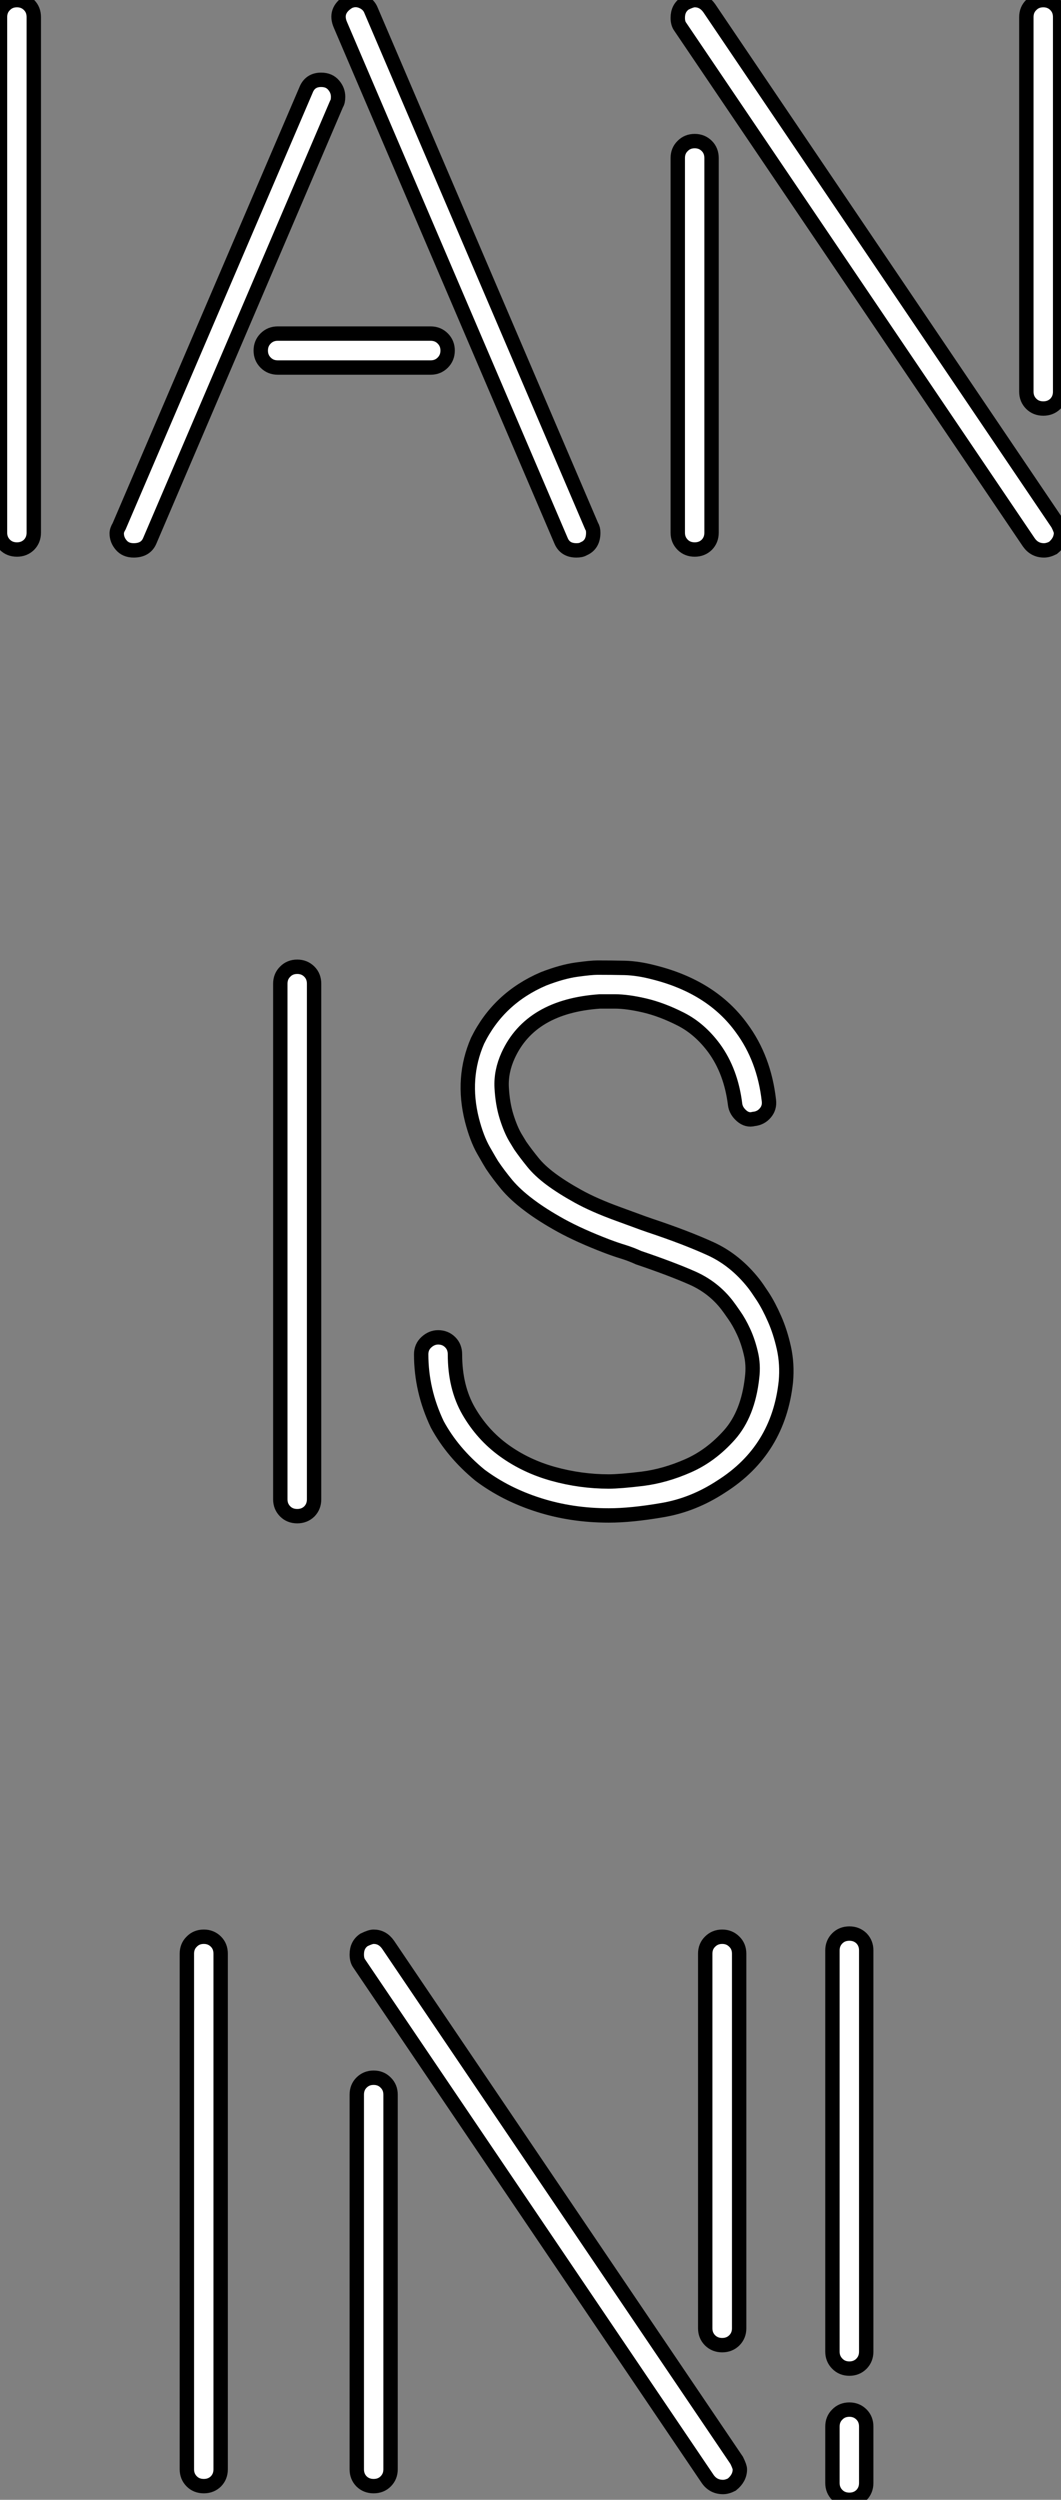
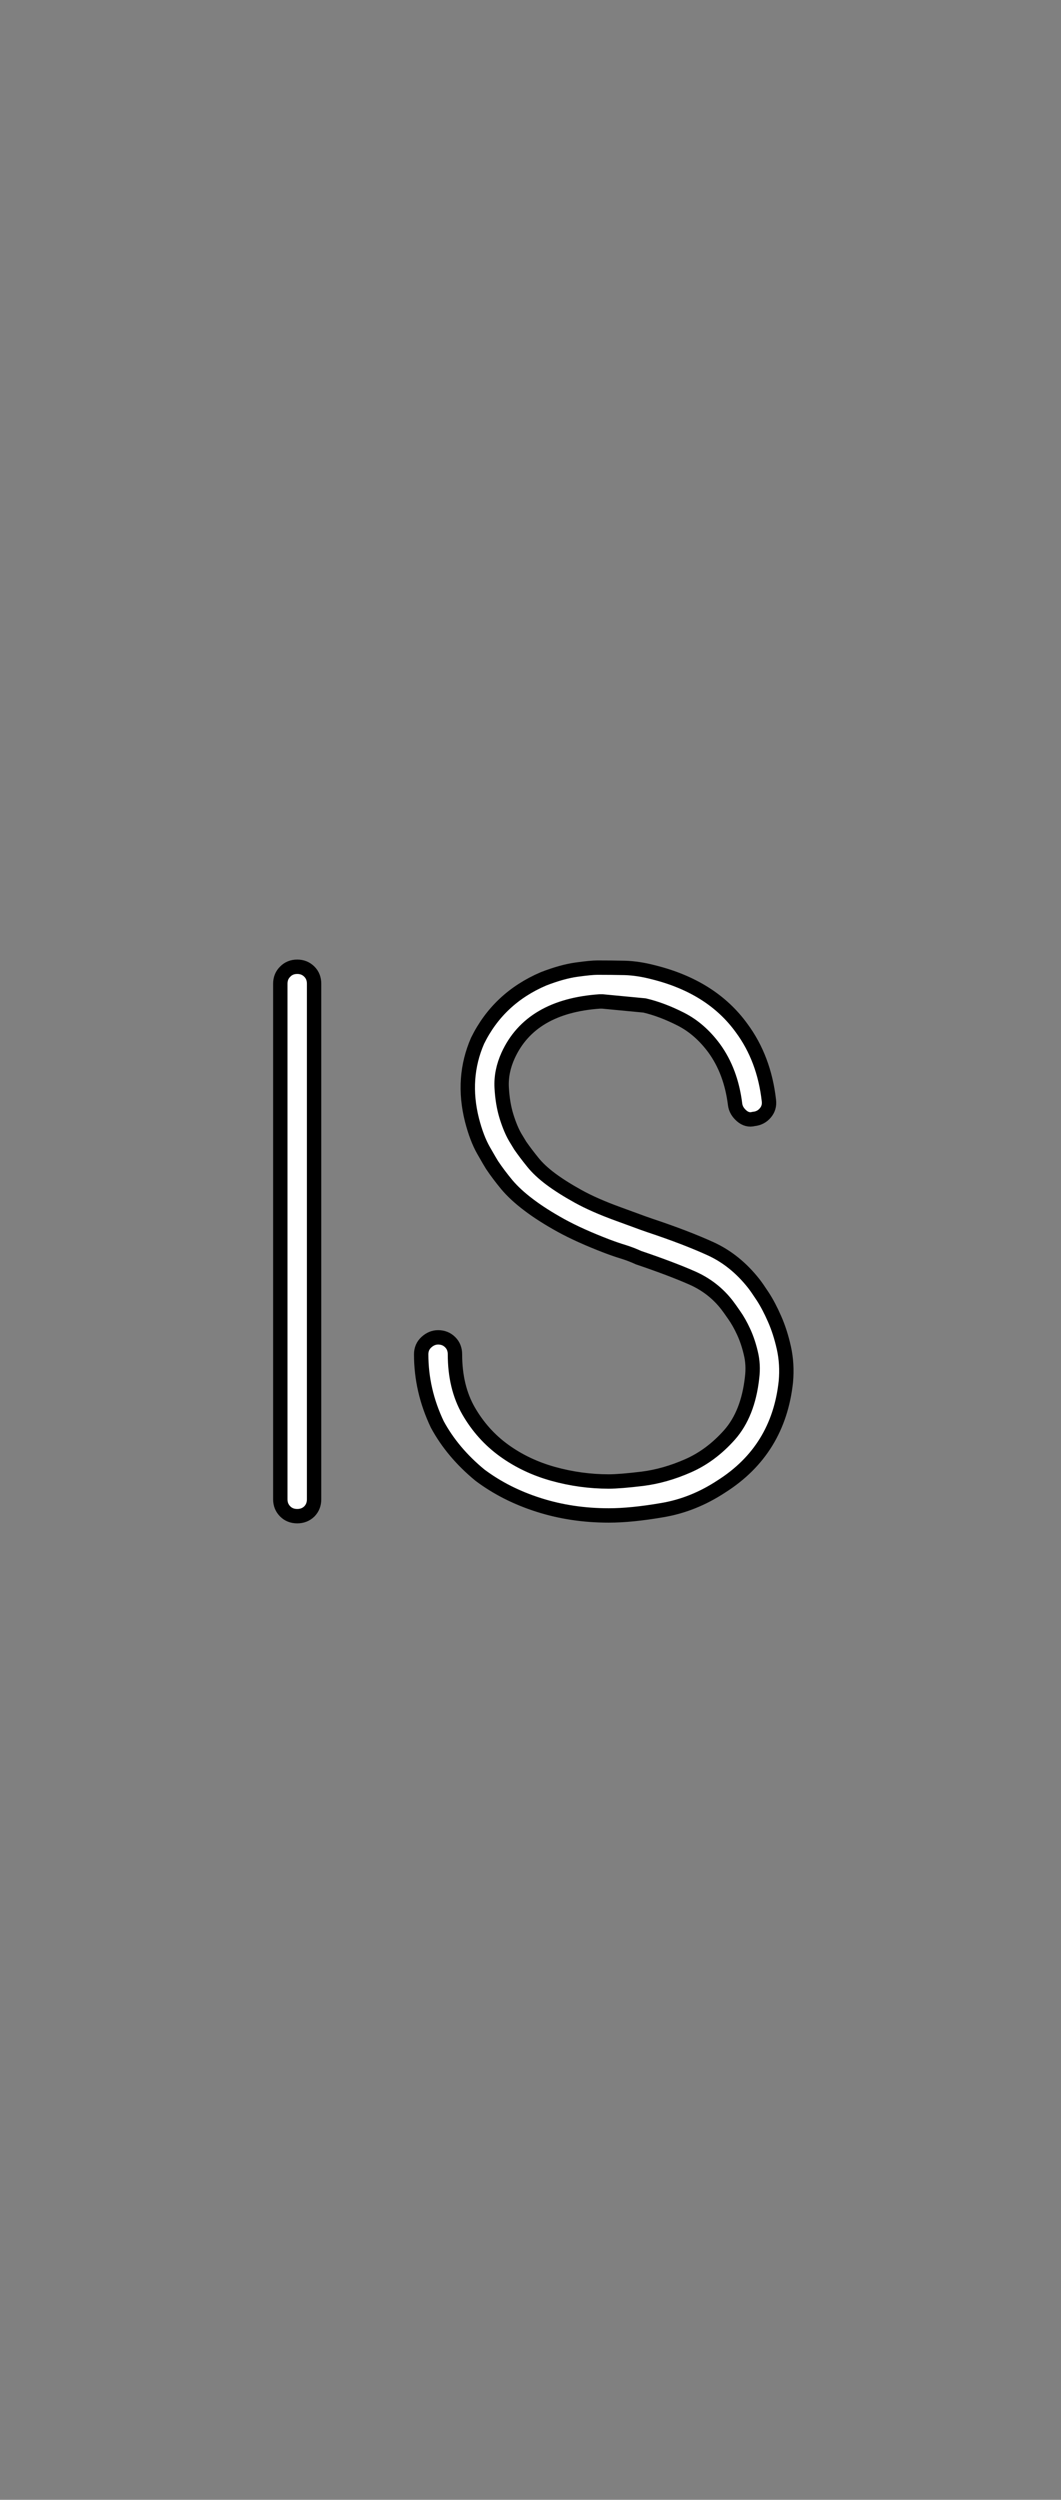
<svg xmlns="http://www.w3.org/2000/svg" viewBox="4 5.999 73.81 173.765">
  <rect x="4" y="5.999" width="73.81" height="173.765" fill="#808080" stroke="none" />
-   <path d="M7.11-0.50L7.11-0.50Q7.11 0 6.78 0.34Q6.44 0.67 5.94 0.67L5.94 0.67Q5.43 0.67 5.10 0.34Q4.76 0 4.76-0.50L4.76-0.50L4.76-36.34Q4.76-36.85 5.10-37.18Q5.43-37.52 5.94-37.52L5.94-37.52Q6.44-37.52 6.78-37.18Q7.11-36.85 7.11-36.34L7.11-36.34L7.11-0.50ZM46.03-0.50L46.03-0.50Q46.03 0.34 45.36 0.62L45.36 0.62Q45.19 0.73 44.86 0.73L44.86 0.73Q44.07 0.73 43.79 0.06L43.79 0.06L28.45-35.78Q28-36.79 29.01-37.41L29.01-37.41Q29.46-37.63 29.93-37.44Q30.41-37.24 30.58-36.79L30.58-36.79L45.92-0.95Q46.03-0.78 46.03-0.50ZM24.08-14.34L34.72-14.34Q35.22-14.34 35.56-14Q35.90-13.66 35.90-13.16L35.90-13.16Q35.90-12.66 35.56-12.32Q35.22-11.98 34.72-11.98L34.72-11.98L24.08-11.98Q23.58-11.98 23.24-12.32Q22.90-12.66 22.90-13.16L22.90-13.16Q22.90-13.66 23.24-14Q23.58-14.34 24.08-14.34L24.08-14.34ZM28.17-30.30L15.18 0.06Q14.90 0.73 14.06 0.73L14.06 0.73Q13.50 0.73 13.19 0.36Q12.88 0 12.88-0.45L12.88-0.45Q12.88-0.67 13.05-0.95L13.05-0.95L26.04-31.25Q26.32-31.98 27.10-31.98L27.10-31.98Q27.66-31.98 27.97-31.61Q28.28-31.25 28.28-30.80L28.28-30.80Q28.28-30.46 28.17-30.30L28.17-30.30ZM76.16-10.30L76.16-36.34Q76.16-36.85 76.50-37.18Q76.83-37.52 77.34-37.52L77.34-37.52Q77.84-37.52 78.18-37.18Q78.51-36.85 78.51-36.34L78.51-36.34L78.51-10.30Q78.51-9.80 78.18-9.46Q77.84-9.13 77.34-9.13L77.34-9.13Q76.83-9.13 76.50-9.46Q76.16-9.80 76.16-10.30L76.16-10.30ZM53.09-27.72L53.09-27.72Q53.59-27.72 53.93-27.38Q54.26-27.05 54.26-26.54L54.26-26.54L54.26-0.50Q54.26 0 53.93 0.34Q53.59 0.67 53.09 0.67L53.09 0.67Q52.58 0.67 52.25 0.34Q51.91 0 51.91-0.50L51.91-0.50L51.91-26.54Q51.91-27.05 52.25-27.38Q52.58-27.72 53.09-27.72ZM54.10-36.96L78.34-1.12Q78.57-0.67 78.57-0.50L78.57-0.50Q78.57 0.11 78.01 0.56L78.01 0.56Q77.67 0.73 77.39 0.73L77.39 0.73Q76.72 0.73 76.33 0.17L76.33 0.17L52.08-35.67Q51.91-35.90 51.91-36.29L51.91-36.29Q51.91-36.96 52.42-37.30L52.42-37.30Q52.86-37.52 53.09-37.52L53.09-37.52Q53.70-37.52 54.10-36.96L54.10-36.96Z" fill="white" stroke="black" transform="translate(0 0) scale(1 1) translate(-0.76 43.527)" />
-   <path d="M7.11-0.50L7.11-0.50Q7.11 0 6.78 0.34Q6.44 0.67 5.94 0.67L5.94 0.67Q5.43 0.67 5.10 0.34Q4.76 0 4.76-0.50L4.76-0.50L4.76-36.34Q4.76-36.85 5.10-37.18Q5.43-37.52 5.94-37.52L5.94-37.52Q6.44-37.52 6.78-37.18Q7.11-36.85 7.11-36.34L7.11-36.34L7.11-0.50ZM37.69-15.51L37.69-15.51Q37.91-15.23 38.33-14.59Q38.75-13.94 39.14-13.05Q39.54-12.15 39.79-11.03Q40.04-9.91 39.93-8.68L39.93-8.68Q39.42-3.92 35.45-1.40L35.45-1.40Q33.49-0.11 31.33 0.25Q29.18 0.62 27.61 0.62L27.61 0.62Q25.03 0.62 22.74-0.11Q20.44-0.84 18.65-2.18L18.65-2.18Q16.74-3.75 15.68-5.71L15.68-5.71Q14.56-8.06 14.56-10.58L14.56-10.58Q14.56-11.09 14.92-11.42Q15.29-11.76 15.74-11.76L15.74-11.76Q16.24-11.76 16.58-11.42Q16.91-11.09 16.91-10.58L16.91-10.58Q16.91-8.29 17.86-6.64Q18.82-4.98 20.33-3.89Q21.84-2.80 23.74-2.27Q25.65-1.74 27.61-1.74L27.61-1.74Q28.39-1.74 29.96-1.93Q31.53-2.13 33.12-2.83Q34.72-3.53 36.01-4.98Q37.30-6.44 37.58-8.96L37.58-8.96Q37.69-9.86 37.49-10.67Q37.30-11.48 36.99-12.15Q36.68-12.82 36.34-13.30Q36.01-13.78 35.84-14L35.84-14Q34.89-15.23 33.43-15.88Q31.98-16.52 29.68-17.30L29.68-17.30Q29.18-17.53 28.64-17.70Q28.11-17.86 27.50-18.09L27.50-18.09Q25.59-18.82 24.28-19.54Q22.96-20.27 22.04-20.97Q21.11-21.67 20.52-22.37Q19.94-23.07 19.49-23.74L19.49-23.74Q19.38-23.91 18.90-24.75Q18.42-25.59 18.09-26.88L18.09-26.88Q17.36-29.79 18.48-32.37L18.48-32.37Q19.94-35.34 23.07-36.68L23.07-36.68Q24.36-37.18 25.37-37.32Q26.38-37.46 26.82-37.46L26.82-37.46Q27.78-37.46 28.73-37.44Q29.68-37.41 30.74-37.13L30.74-37.13Q34.78-36.12 36.85-33.26L36.85-33.26Q38.42-31.14 38.75-28.22L38.75-28.22Q38.81-27.72 38.50-27.36Q38.19-26.99 37.69-26.94L37.69-26.94Q37.24-26.82 36.85-27.16Q36.46-27.50 36.40-27.94L36.40-27.94Q36.12-30.24 34.94-31.86L34.94-31.86Q33.94-33.21 32.62-33.88Q31.30-34.55 30.10-34.83Q28.90-35.11 28.03-35.11Q27.16-35.11 27.16-35.11L27.16-35.11L26.99-35.11Q22.18-34.78 20.61-31.36L20.61-31.36Q20.10-30.24 20.16-29.12Q20.22-28 20.50-27.10Q20.78-26.21 21.11-25.65Q21.45-25.09 21.45-25.09L21.45-25.09Q21.84-24.53 22.32-23.94Q22.79-23.35 23.58-22.76Q24.36-22.18 25.48-21.56Q26.60-20.94 28.28-20.33L28.28-20.33Q28.90-20.10 29.43-19.91Q29.96-19.71 30.46-19.54L30.46-19.54Q32.98-18.70 34.69-17.92Q36.40-17.14 37.69-15.51Z" fill="white" stroke="black" transform="translate(19.5 67.2) scale(1 1) translate(-0.76 43.52)" />
-   <path d="M7.11-0.50L7.11-0.50Q7.11 0 6.78 0.34Q6.44 0.67 5.94 0.67L5.94 0.67Q5.43 0.67 5.10 0.34Q4.76 0 4.76-0.50L4.76-0.50L4.76-36.34Q4.76-36.85 5.10-37.18Q5.43-37.52 5.94-37.52L5.94-37.52Q6.44-37.52 6.78-37.18Q7.11-36.85 7.11-36.34L7.11-36.34L7.11-0.50ZM40.82-10.30L40.82-36.34Q40.82-36.85 41.16-37.18Q41.50-37.52 42-37.52L42-37.52Q42.50-37.52 42.84-37.18Q43.18-36.85 43.18-36.34L43.18-36.34L43.18-10.30Q43.18-9.80 42.84-9.46Q42.50-9.13 42-9.13L42-9.13Q41.50-9.13 41.16-9.46Q40.82-9.80 40.82-10.30L40.82-10.30ZM17.75-27.72L17.75-27.72Q18.26-27.72 18.59-27.38Q18.93-27.05 18.93-26.54L18.93-26.54L18.93-0.50Q18.93 0 18.59 0.34Q18.26 0.67 17.75 0.67L17.75 0.67Q17.25 0.67 16.91 0.34Q16.58 0 16.58-0.50L16.58-0.50L16.58-26.54Q16.58-27.05 16.91-27.38Q17.25-27.72 17.75-27.72ZM18.76-36.96L43.01-1.12Q43.23-0.67 43.23-0.50L43.23-0.50Q43.23 0.11 42.67 0.56L42.67 0.56Q42.34 0.73 42.06 0.73L42.06 0.73Q41.38 0.73 40.99 0.17L40.99 0.17L16.74-35.67Q16.58-35.90 16.58-36.29L16.58-36.29Q16.58-36.96 17.08-37.30L17.08-37.30Q17.53-37.52 17.75-37.52L17.75-37.52Q18.37-37.52 18.76-36.96L18.76-36.96ZM49.67-8.68L49.67-36.57Q49.67-37.07 50.01-37.41Q50.34-37.74 50.85-37.74L50.85-37.74Q51.35-37.74 51.69-37.41Q52.02-37.07 52.02-36.57L52.02-36.57L52.02-8.68Q52.02-8.18 51.69-7.84Q51.35-7.50 50.85-7.50L50.85-7.50Q50.34-7.50 50.01-7.84Q49.67-8.18 49.67-8.68L49.67-8.68ZM49.67 0.45L49.67-3.47Q49.67-3.98 50.01-4.31Q50.34-4.65 50.85-4.65L50.85-4.65Q51.35-4.65 51.69-4.31Q52.02-3.98 52.02-3.47L52.02-3.47L52.02 0.45Q52.02 0.95 51.69 1.29Q51.35 1.62 50.85 1.62L50.85 1.62Q50.34 1.62 50.01 1.29Q49.67 0.95 49.67 0.45L49.67 0.45Z" fill="white" stroke="black" transform="translate(13 134.4) scale(1 1) translate(-0.76 43.744)" />
+   <path d="M7.11-0.50L7.11-0.50Q7.11 0 6.78 0.34Q6.44 0.67 5.94 0.67L5.94 0.67Q5.43 0.67 5.10 0.34Q4.76 0 4.76-0.50L4.76-0.50L4.76-36.34Q4.76-36.85 5.10-37.18Q5.43-37.52 5.94-37.52L5.94-37.52Q6.44-37.52 6.78-37.18Q7.11-36.85 7.11-36.34L7.11-36.34L7.11-0.50ZM37.69-15.51L37.69-15.51Q37.91-15.23 38.33-14.59Q38.75-13.94 39.14-13.05Q39.54-12.15 39.79-11.03Q40.04-9.91 39.93-8.68L39.93-8.68Q39.42-3.92 35.45-1.40L35.45-1.40Q33.49-0.11 31.33 0.25Q29.18 0.62 27.61 0.62L27.61 0.62Q25.03 0.62 22.74-0.11Q20.44-0.84 18.65-2.18L18.65-2.18Q16.74-3.75 15.68-5.71L15.68-5.71Q14.56-8.06 14.56-10.58L14.56-10.58Q14.56-11.09 14.92-11.42Q15.29-11.76 15.74-11.76L15.74-11.76Q16.24-11.76 16.58-11.42Q16.91-11.09 16.91-10.58L16.91-10.58Q16.91-8.29 17.86-6.64Q18.82-4.98 20.33-3.89Q21.84-2.80 23.74-2.27Q25.65-1.74 27.61-1.74L27.61-1.74Q28.39-1.74 29.96-1.93Q31.53-2.13 33.12-2.83Q34.72-3.53 36.01-4.98Q37.30-6.44 37.58-8.96L37.58-8.96Q37.69-9.86 37.49-10.67Q37.30-11.48 36.99-12.15Q36.68-12.82 36.34-13.30Q36.01-13.78 35.84-14L35.84-14Q34.89-15.23 33.43-15.88Q31.98-16.52 29.68-17.30L29.68-17.30Q29.18-17.53 28.64-17.70Q28.11-17.86 27.50-18.09L27.50-18.09Q25.59-18.82 24.28-19.54Q22.96-20.27 22.04-20.97Q21.11-21.67 20.52-22.37Q19.94-23.07 19.49-23.74L19.49-23.74Q19.38-23.91 18.90-24.75Q18.42-25.59 18.09-26.88L18.09-26.88Q17.36-29.79 18.48-32.37L18.48-32.37Q19.94-35.34 23.07-36.68L23.07-36.68Q24.36-37.18 25.37-37.32Q26.38-37.46 26.82-37.46L26.82-37.46Q27.78-37.46 28.73-37.44Q29.68-37.41 30.74-37.13L30.74-37.13Q34.78-36.12 36.85-33.26L36.85-33.26Q38.42-31.14 38.75-28.22L38.75-28.22Q38.81-27.72 38.50-27.36Q38.19-26.99 37.69-26.94L37.69-26.94Q37.24-26.82 36.85-27.16Q36.46-27.50 36.40-27.94L36.40-27.94Q36.12-30.24 34.94-31.86L34.94-31.86Q33.94-33.21 32.62-33.88Q31.30-34.55 30.10-34.83Q27.16-35.11 27.16-35.11L27.16-35.11L26.99-35.11Q22.18-34.78 20.61-31.36L20.61-31.36Q20.10-30.24 20.16-29.12Q20.22-28 20.50-27.10Q20.78-26.21 21.11-25.65Q21.45-25.09 21.45-25.09L21.45-25.09Q21.84-24.53 22.32-23.94Q22.79-23.35 23.58-22.76Q24.36-22.18 25.48-21.56Q26.60-20.94 28.28-20.33L28.28-20.33Q28.90-20.10 29.43-19.91Q29.96-19.71 30.46-19.54L30.46-19.54Q32.98-18.70 34.69-17.92Q36.40-17.14 37.69-15.51Z" fill="white" stroke="black" transform="translate(19.5 67.2) scale(1 1) translate(-0.76 43.52)" />
</svg>